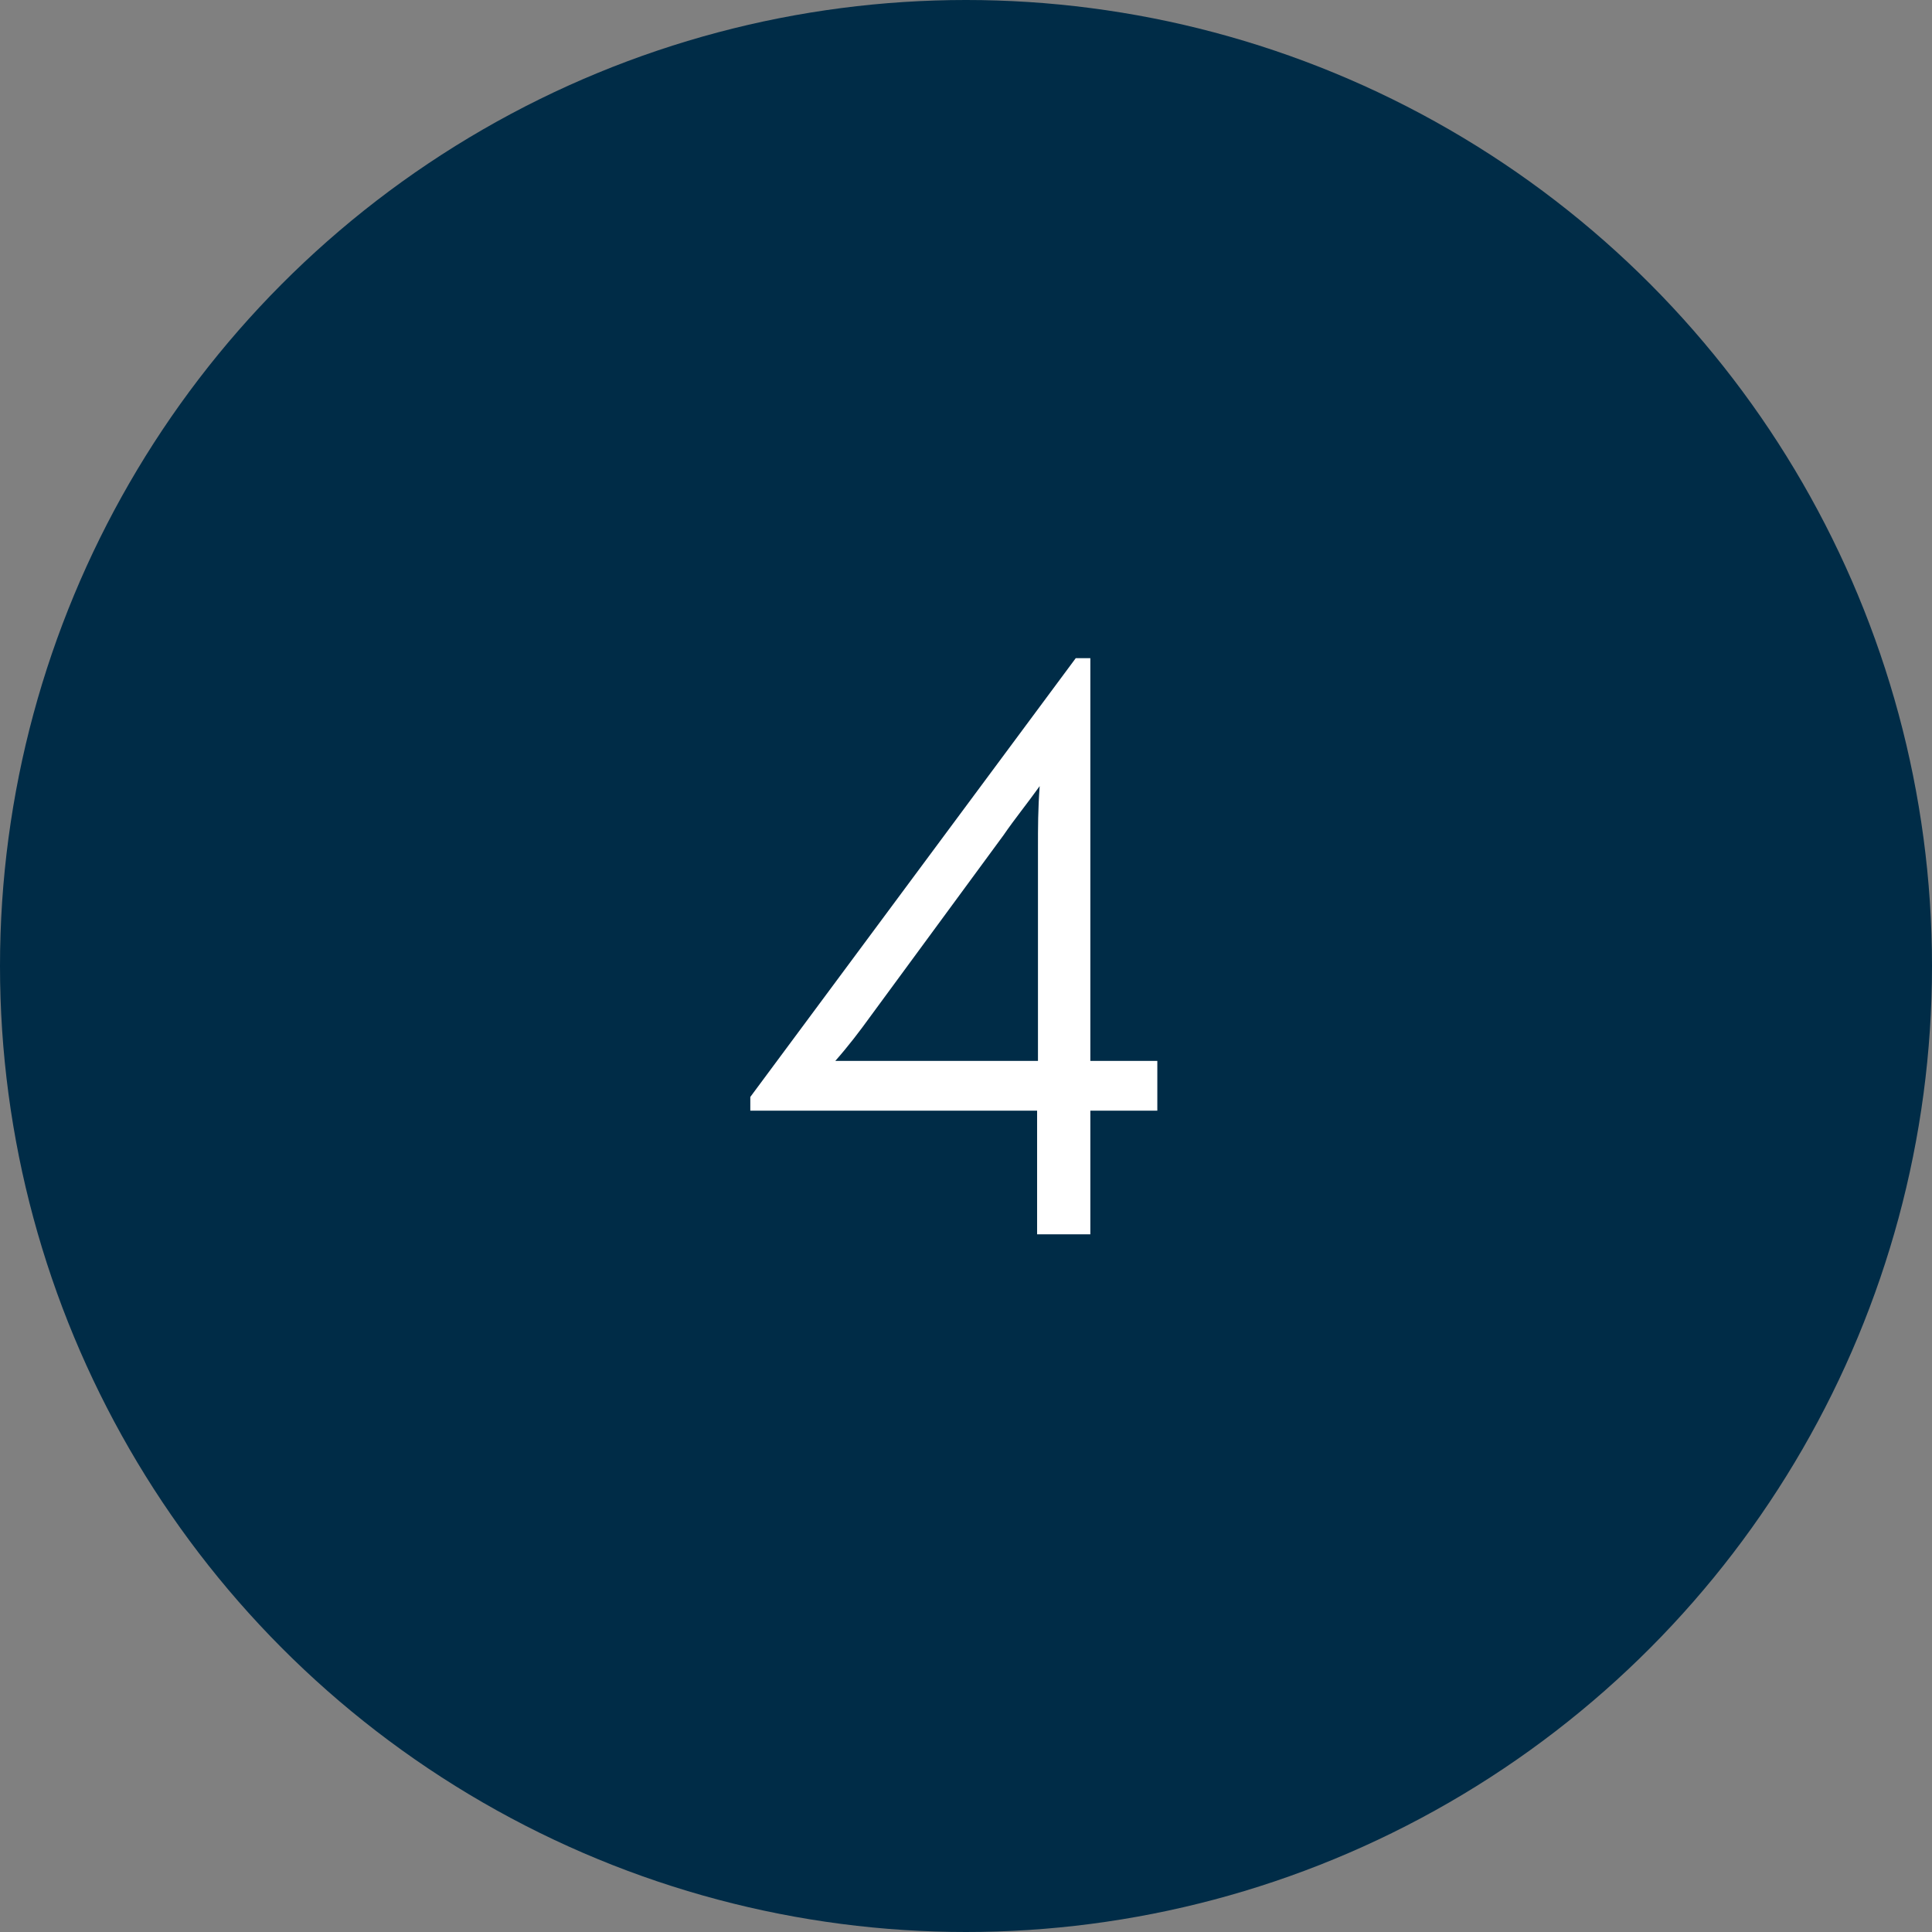
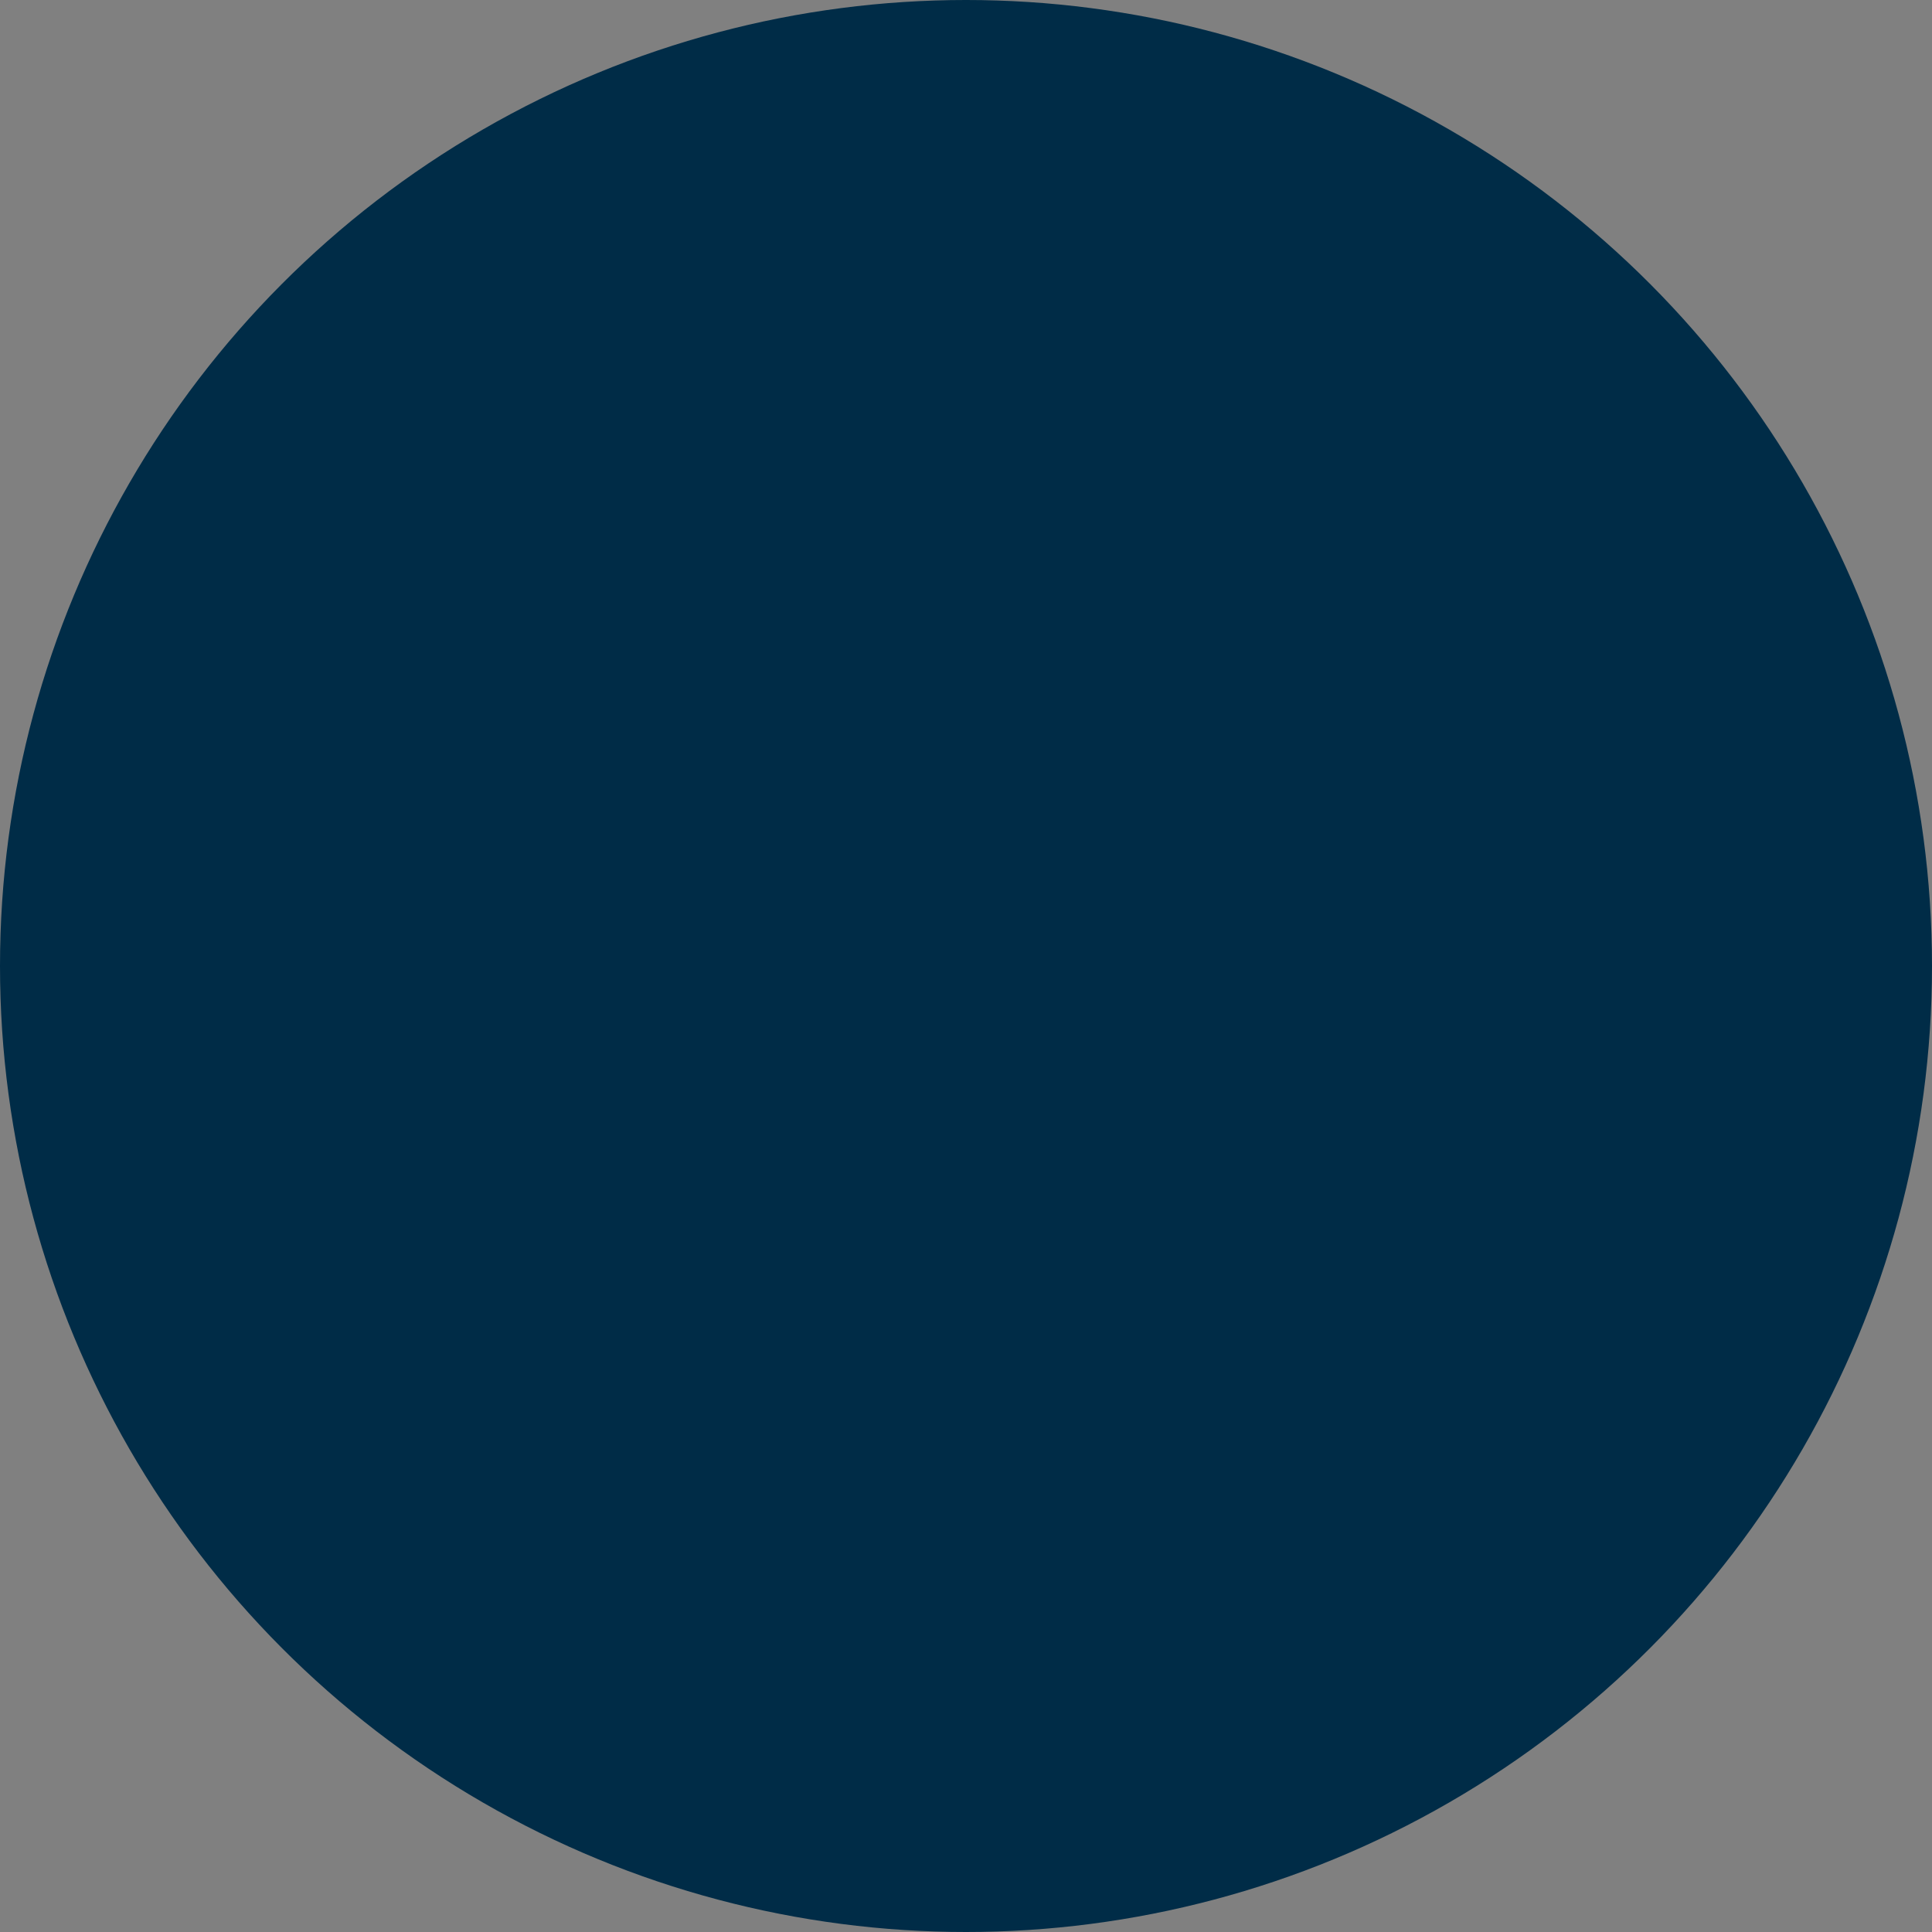
<svg xmlns="http://www.w3.org/2000/svg" width="108" height="108" viewBox="0 0 108 108" fill="none">
  <rect x="0" y="0" width="108" height="108" fill="#808080" stroke="none" />
  <circle cx="54" cy="54" r="54" fill="#002C47" />
-   <path d="M60.951 59.304H64.695V62.088H60.951V69H57.975V62.088H41.943V61.32L60.135 36.792H60.951V59.304ZM58.023 59.304V47.4C58.023 46.248 58.023 45.24 58.119 43.944C57.399 44.952 56.727 45.768 56.103 46.68L48.663 56.808C48.039 57.672 47.415 58.488 46.695 59.304H50.199H58.023Z" fill="white" />
</svg>